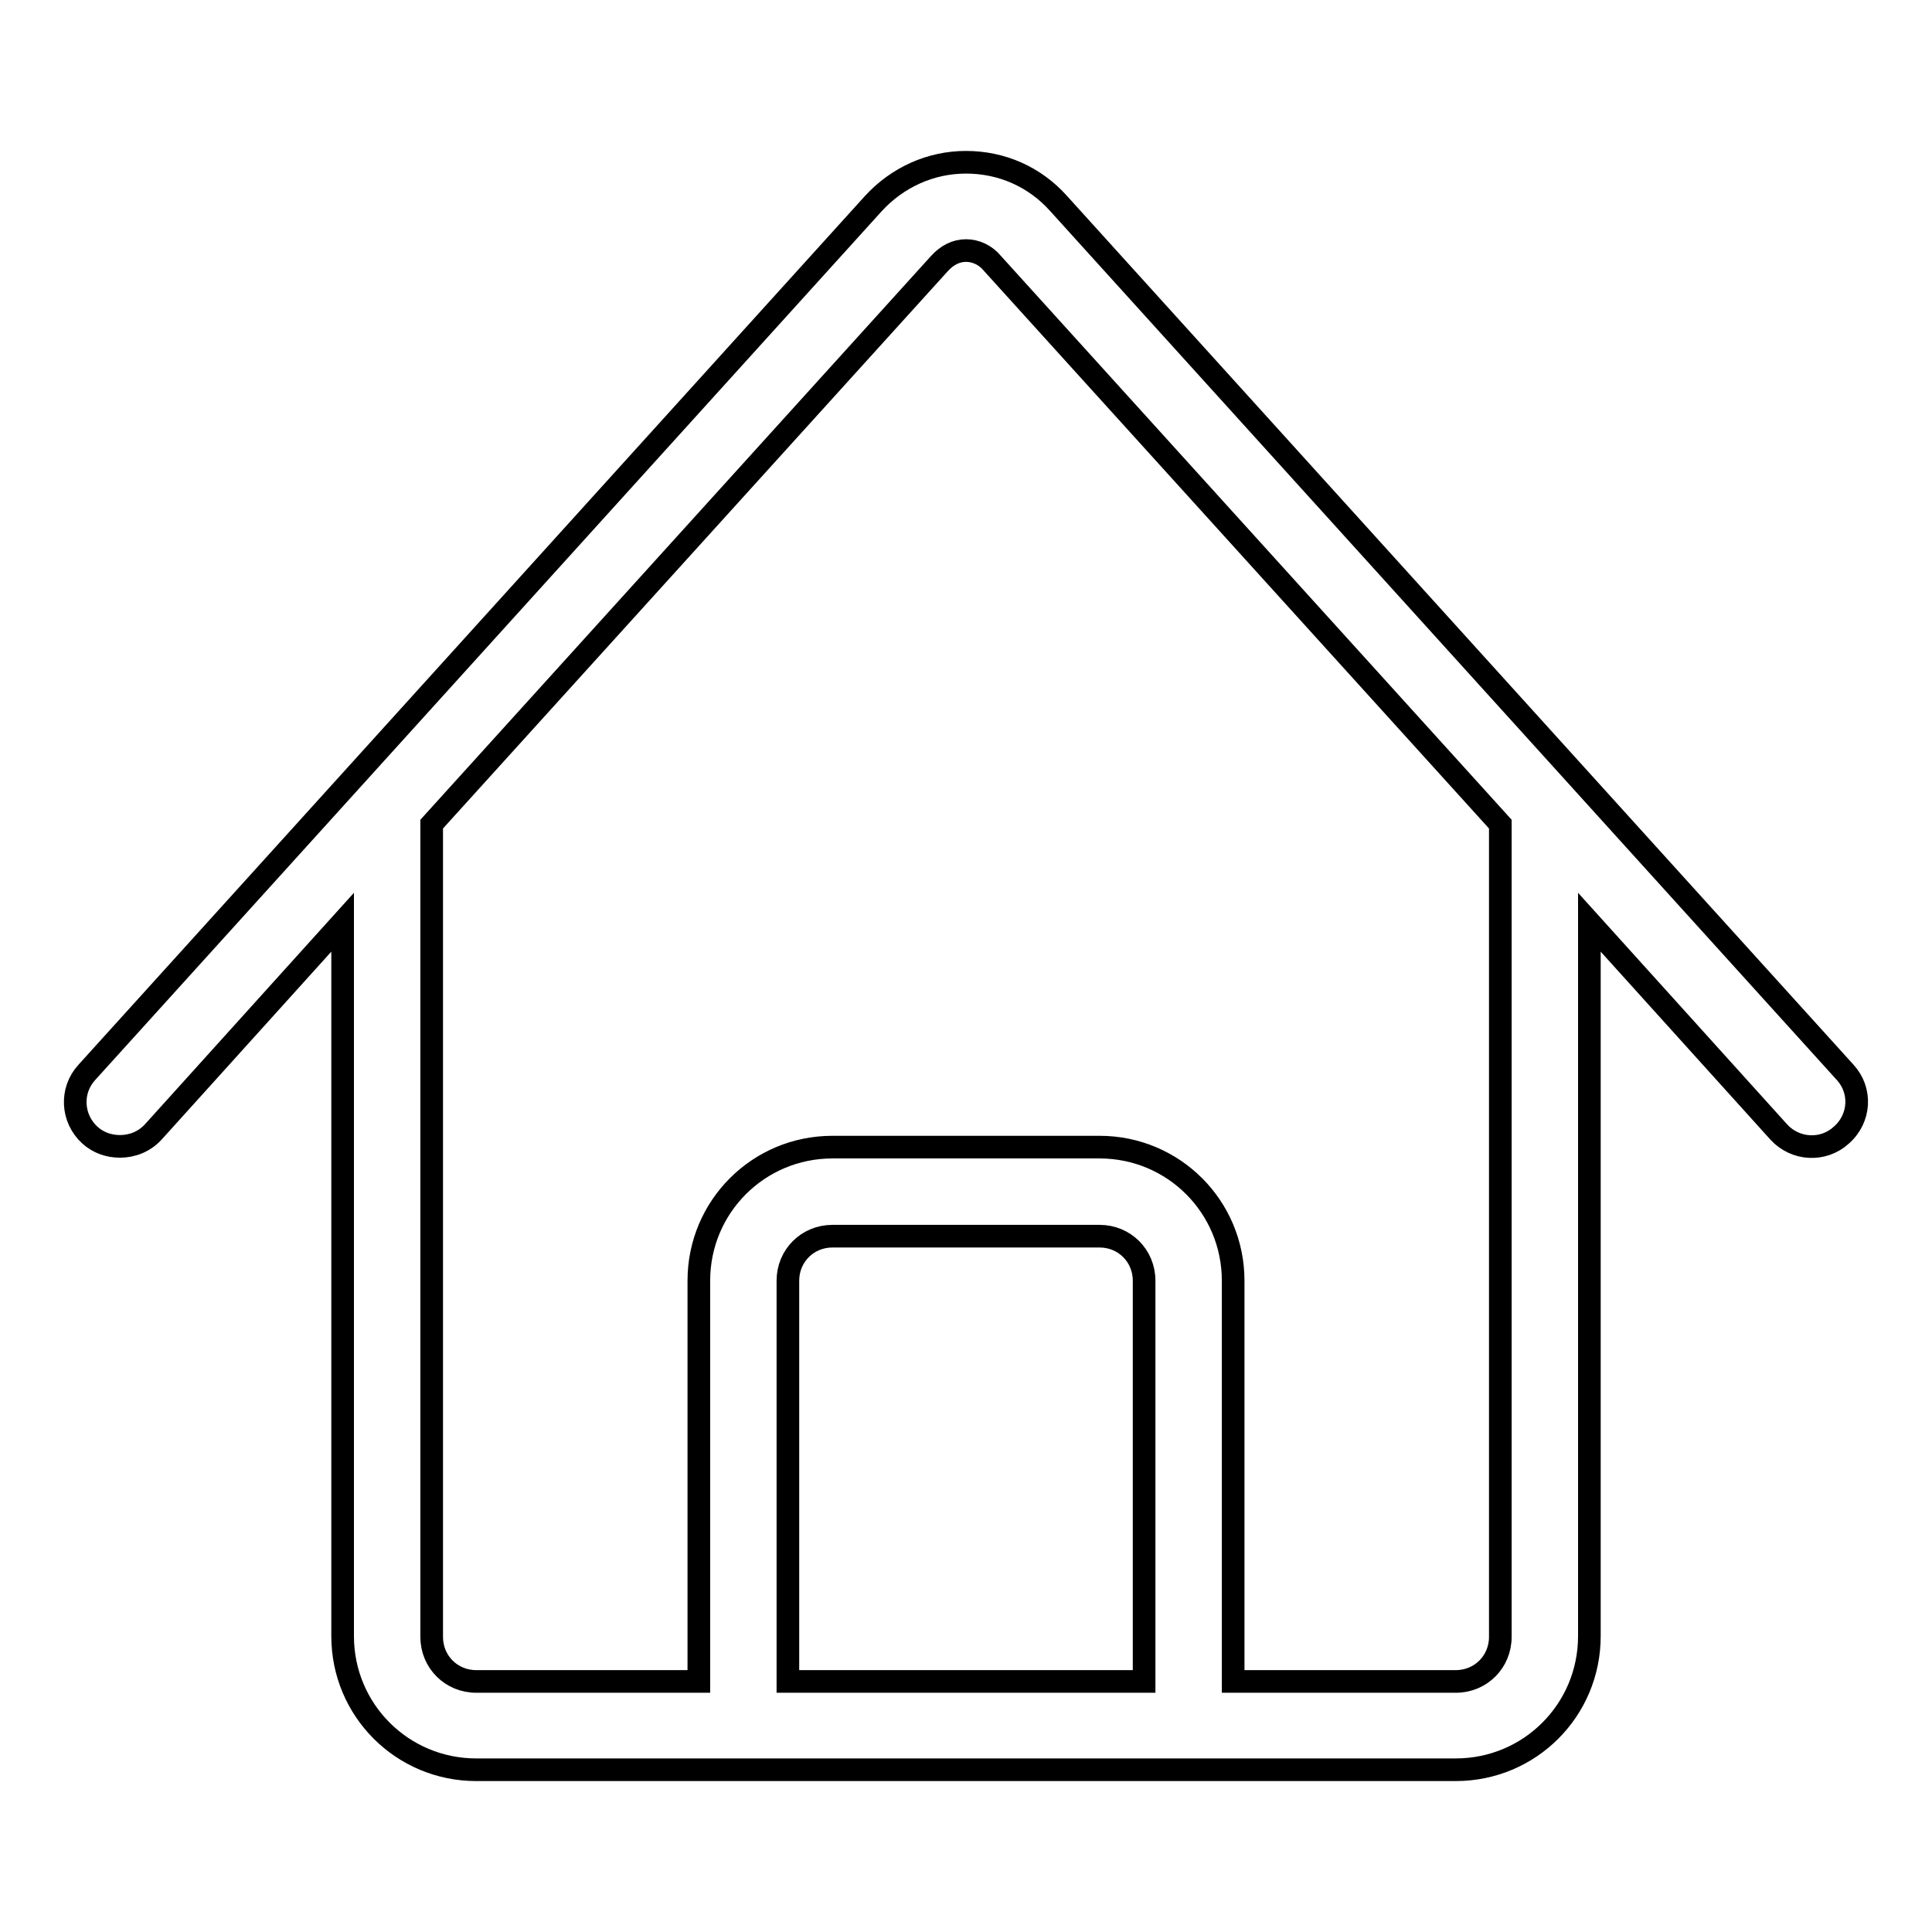
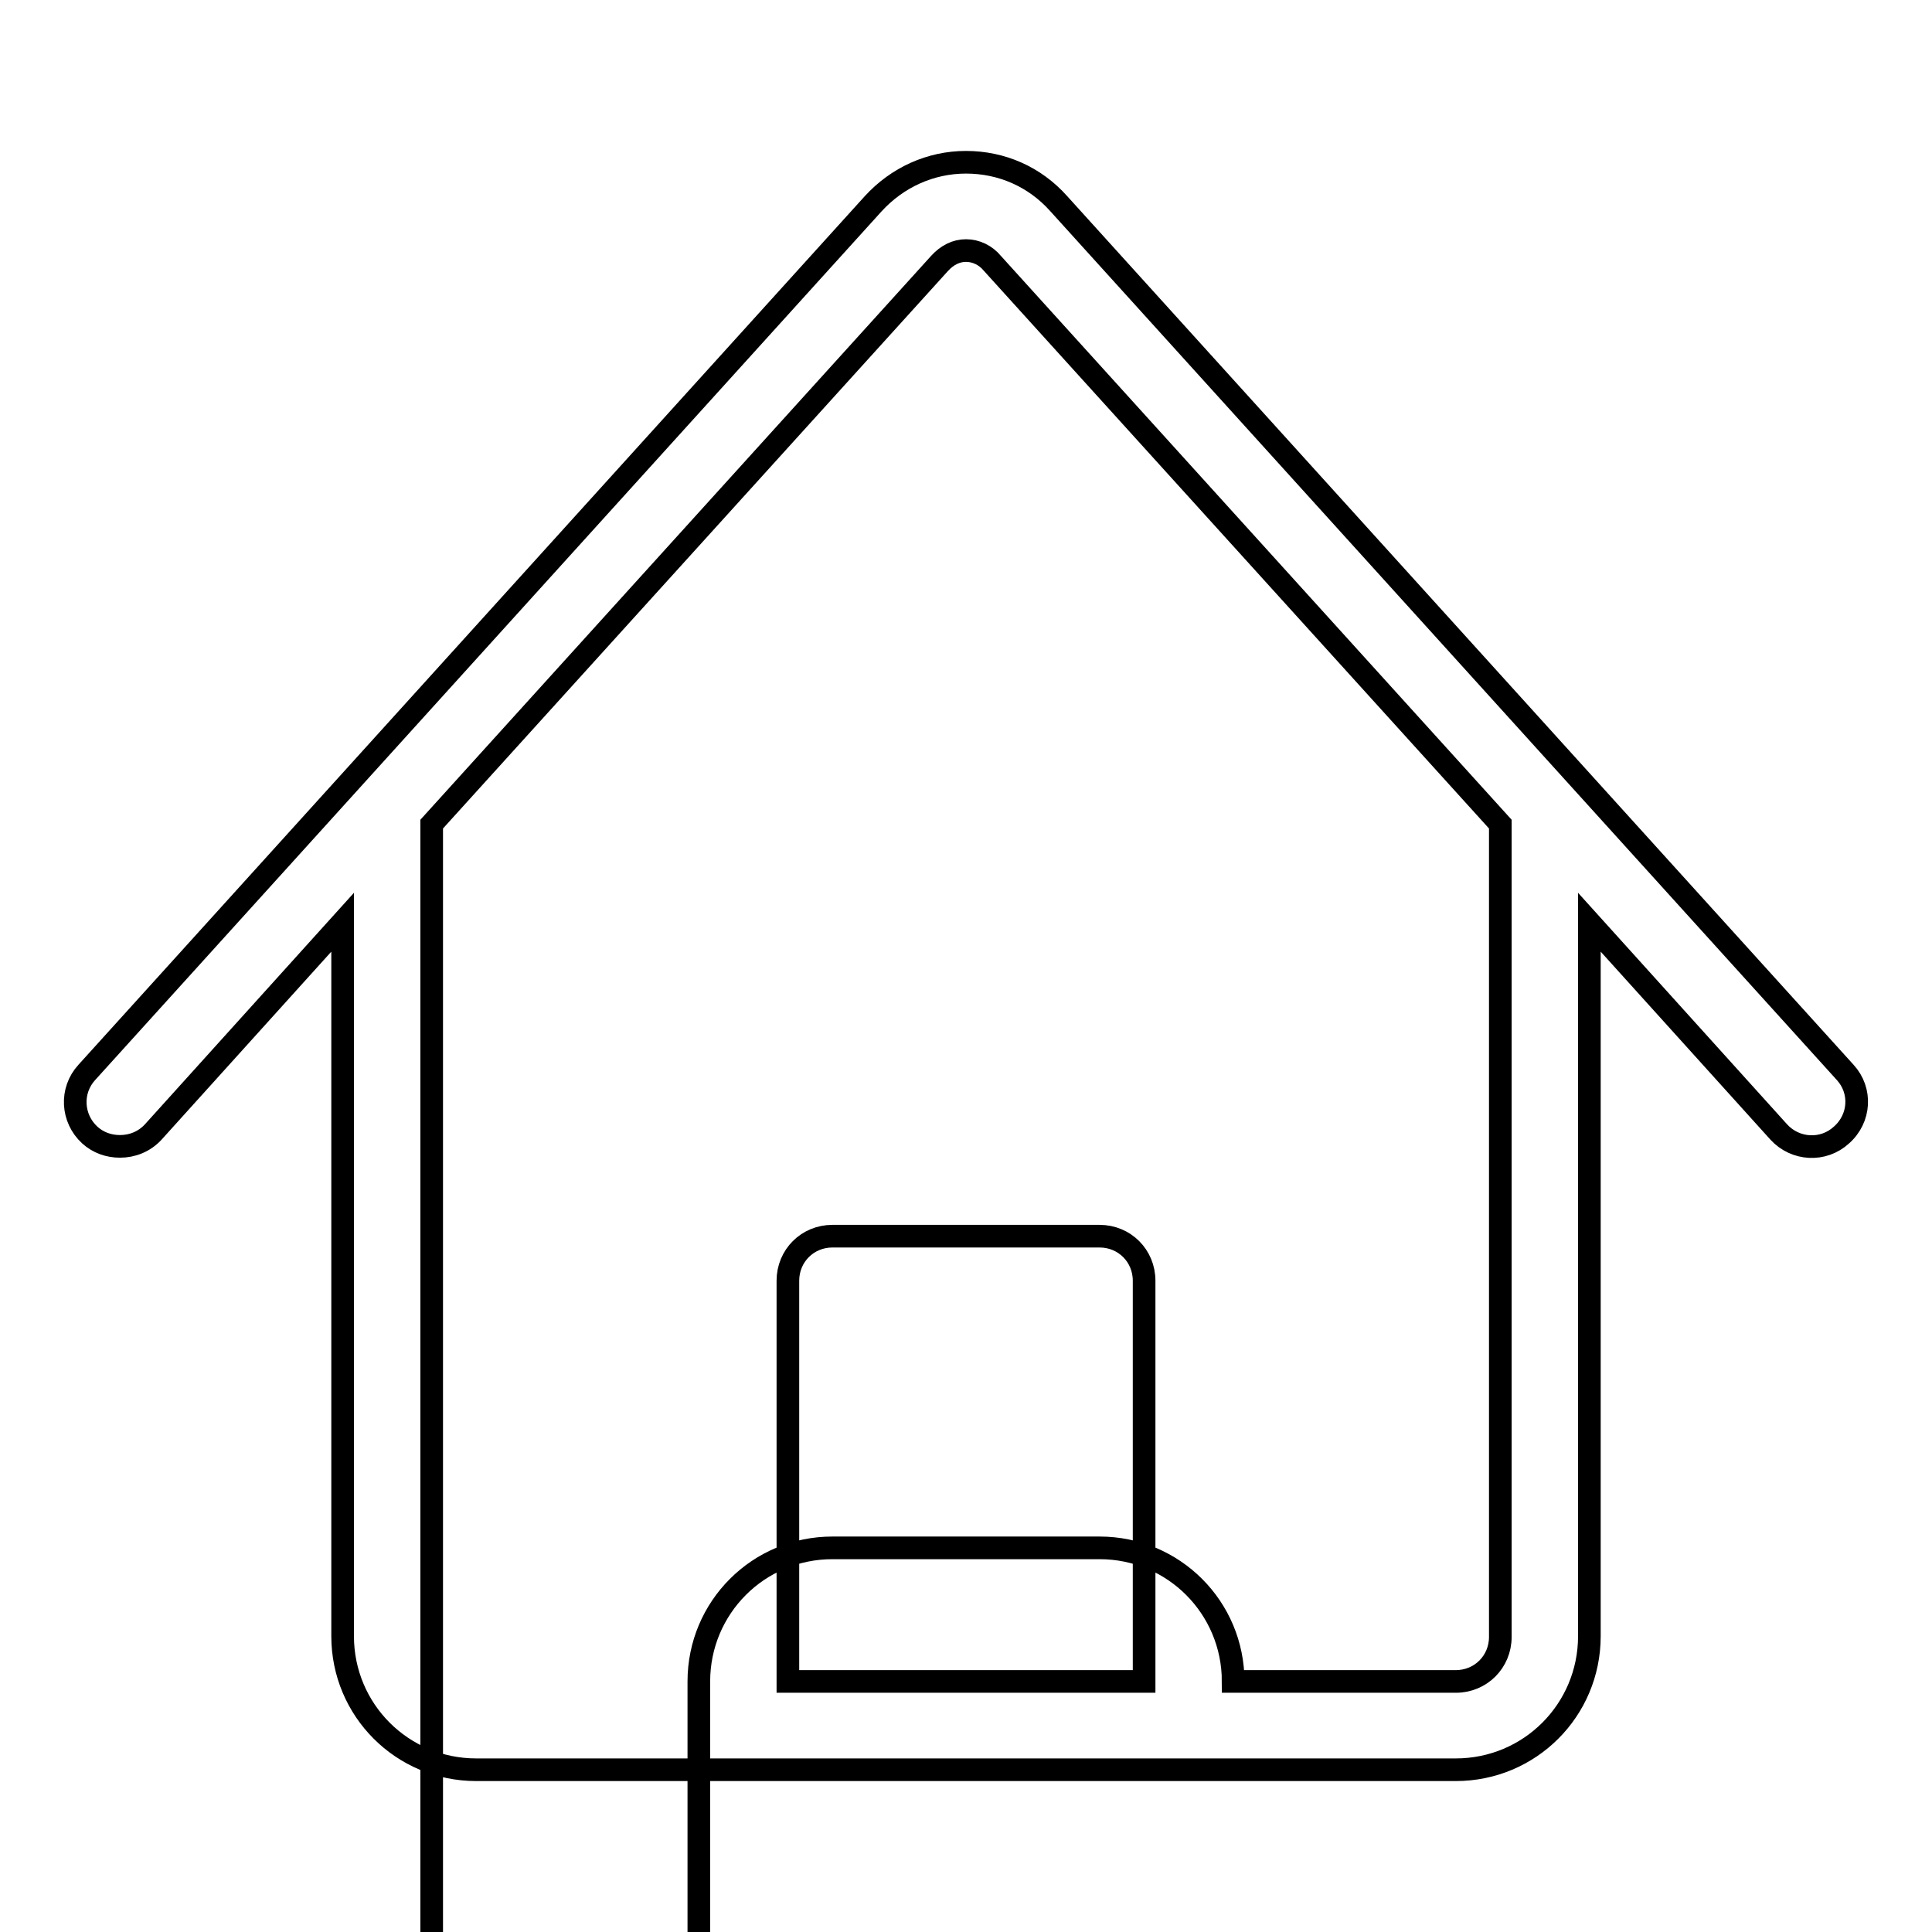
<svg xmlns="http://www.w3.org/2000/svg" version="1.1" x="0px" y="0px" viewBox="0 0 256 256" enable-background="new 0 0 256 256" xml:space="preserve">
  <g>
-     <path stroke-width="3" fill-opacity="0" stroke="#000000" d="M244.5,142.1L140.3,27c-3.2-3.6-7.6-5.5-12.3-5.5l0,0c-4.7,0-9.1,2-12.3,5.5L11.5,142.1 c-2.2,2.4-2,6.1,0.4,8.3c1.1,1,2.5,1.5,4,1.5c1.6,0,3.2-0.6,4.4-1.9l25.1-27.8v94.6c0,9.8,7.9,17.7,17.7,17.7h129.8 c9.8,0,17.7-7.9,17.7-17.7v-94.6l25.1,27.8c2.2,2.4,5.9,2.6,8.3,0.4C246.5,148.2,246.7,144.5,244.5,142.1L244.5,142.1z  M151.6,222.8h-47.2v-53.1c0-3.3,2.6-5.9,5.9-5.9h35.4c3.3,0,5.9,2.6,5.9,5.9V222.8L151.6,222.8z M198.8,216.9 c0,3.3-2.6,5.9-5.9,5.9h-29.5v-53.1c0-9.8-7.9-17.7-17.7-17.7h-35.4c-9.8,0-17.7,7.9-17.7,17.7v53.1H63.1c-3.3,0-5.9-2.6-5.9-5.9 V109.2l67.3-74.3c1-1.1,2.2-1.7,3.5-1.7s2.6,0.6,3.5,1.7l67.3,74.3V216.9L198.8,216.9z" />
+     <path stroke-width="3" fill-opacity="0" stroke="#000000" d="M244.5,142.1L140.3,27c-3.2-3.6-7.6-5.5-12.3-5.5l0,0c-4.7,0-9.1,2-12.3,5.5L11.5,142.1 c-2.2,2.4-2,6.1,0.4,8.3c1.1,1,2.5,1.5,4,1.5c1.6,0,3.2-0.6,4.4-1.9l25.1-27.8v94.6c0,9.8,7.9,17.7,17.7,17.7h129.8 c9.8,0,17.7-7.9,17.7-17.7v-94.6l25.1,27.8c2.2,2.4,5.9,2.6,8.3,0.4C246.5,148.2,246.7,144.5,244.5,142.1L244.5,142.1z  M151.6,222.8h-47.2v-53.1c0-3.3,2.6-5.9,5.9-5.9h35.4c3.3,0,5.9,2.6,5.9,5.9V222.8L151.6,222.8z M198.8,216.9 c0,3.3-2.6,5.9-5.9,5.9h-29.5c0-9.8-7.9-17.7-17.7-17.7h-35.4c-9.8,0-17.7,7.9-17.7,17.7v53.1H63.1c-3.3,0-5.9-2.6-5.9-5.9 V109.2l67.3-74.3c1-1.1,2.2-1.7,3.5-1.7s2.6,0.6,3.5,1.7l67.3,74.3V216.9L198.8,216.9z" />
  </g>
</svg>